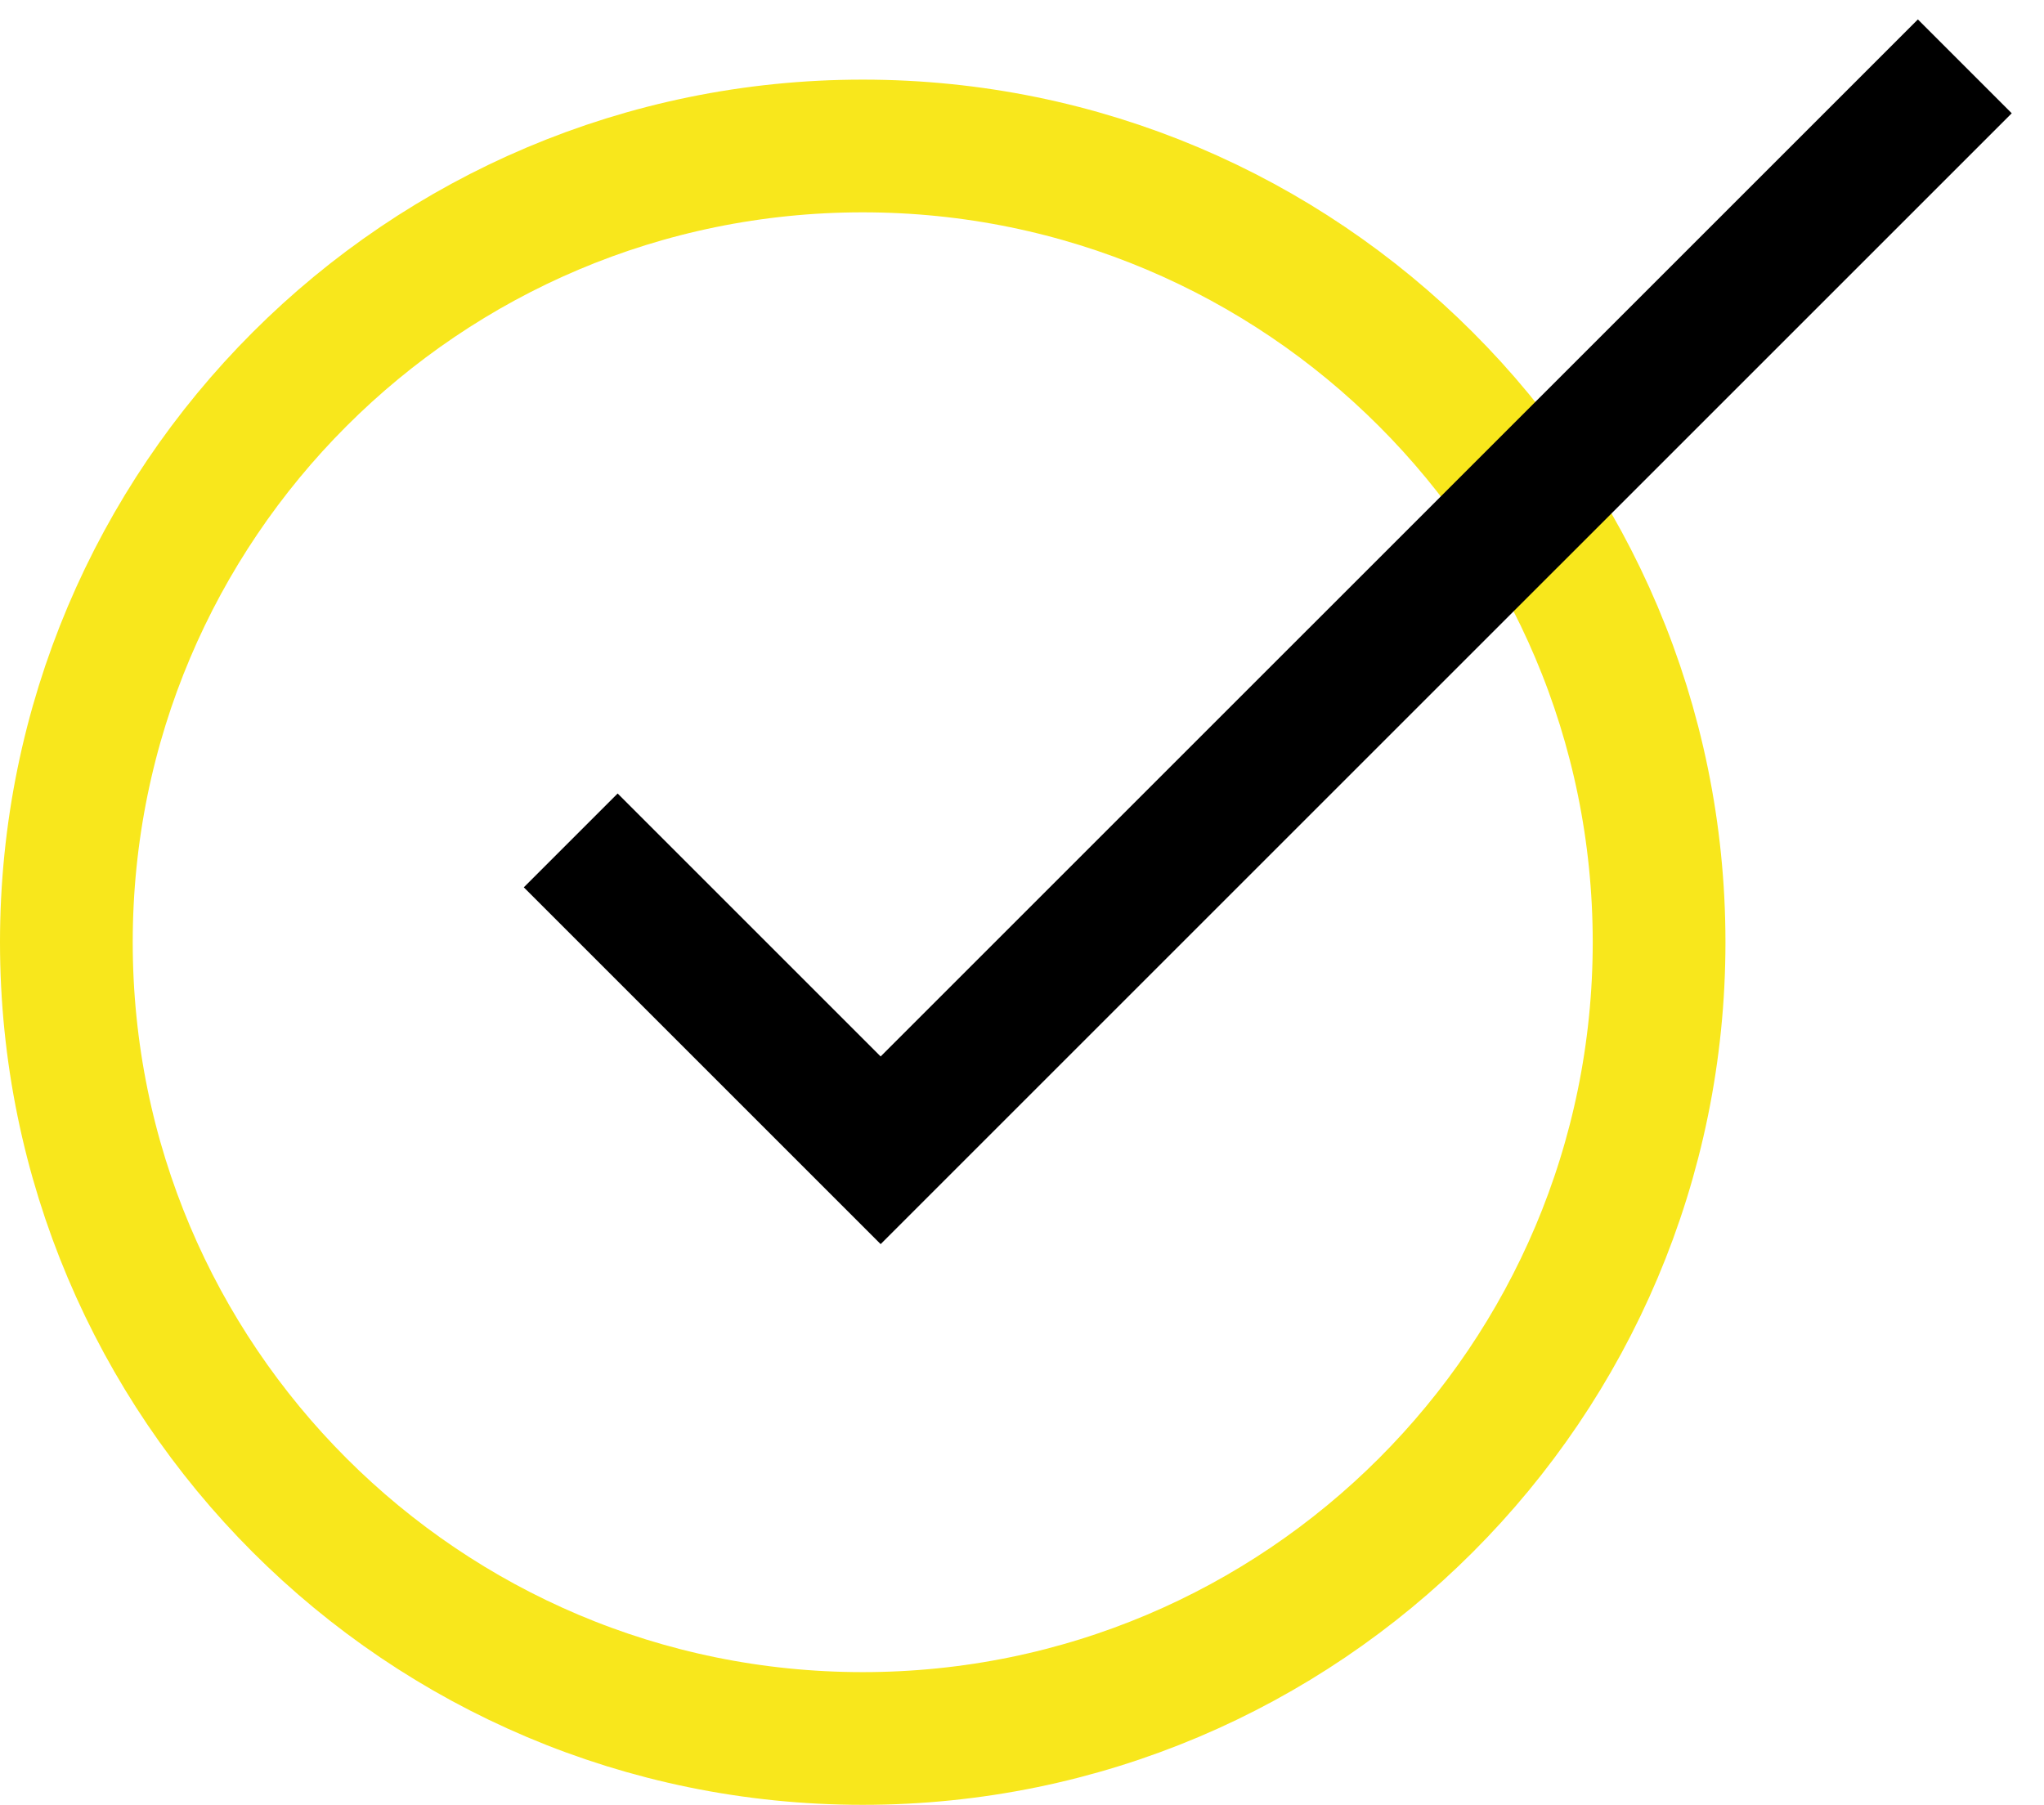
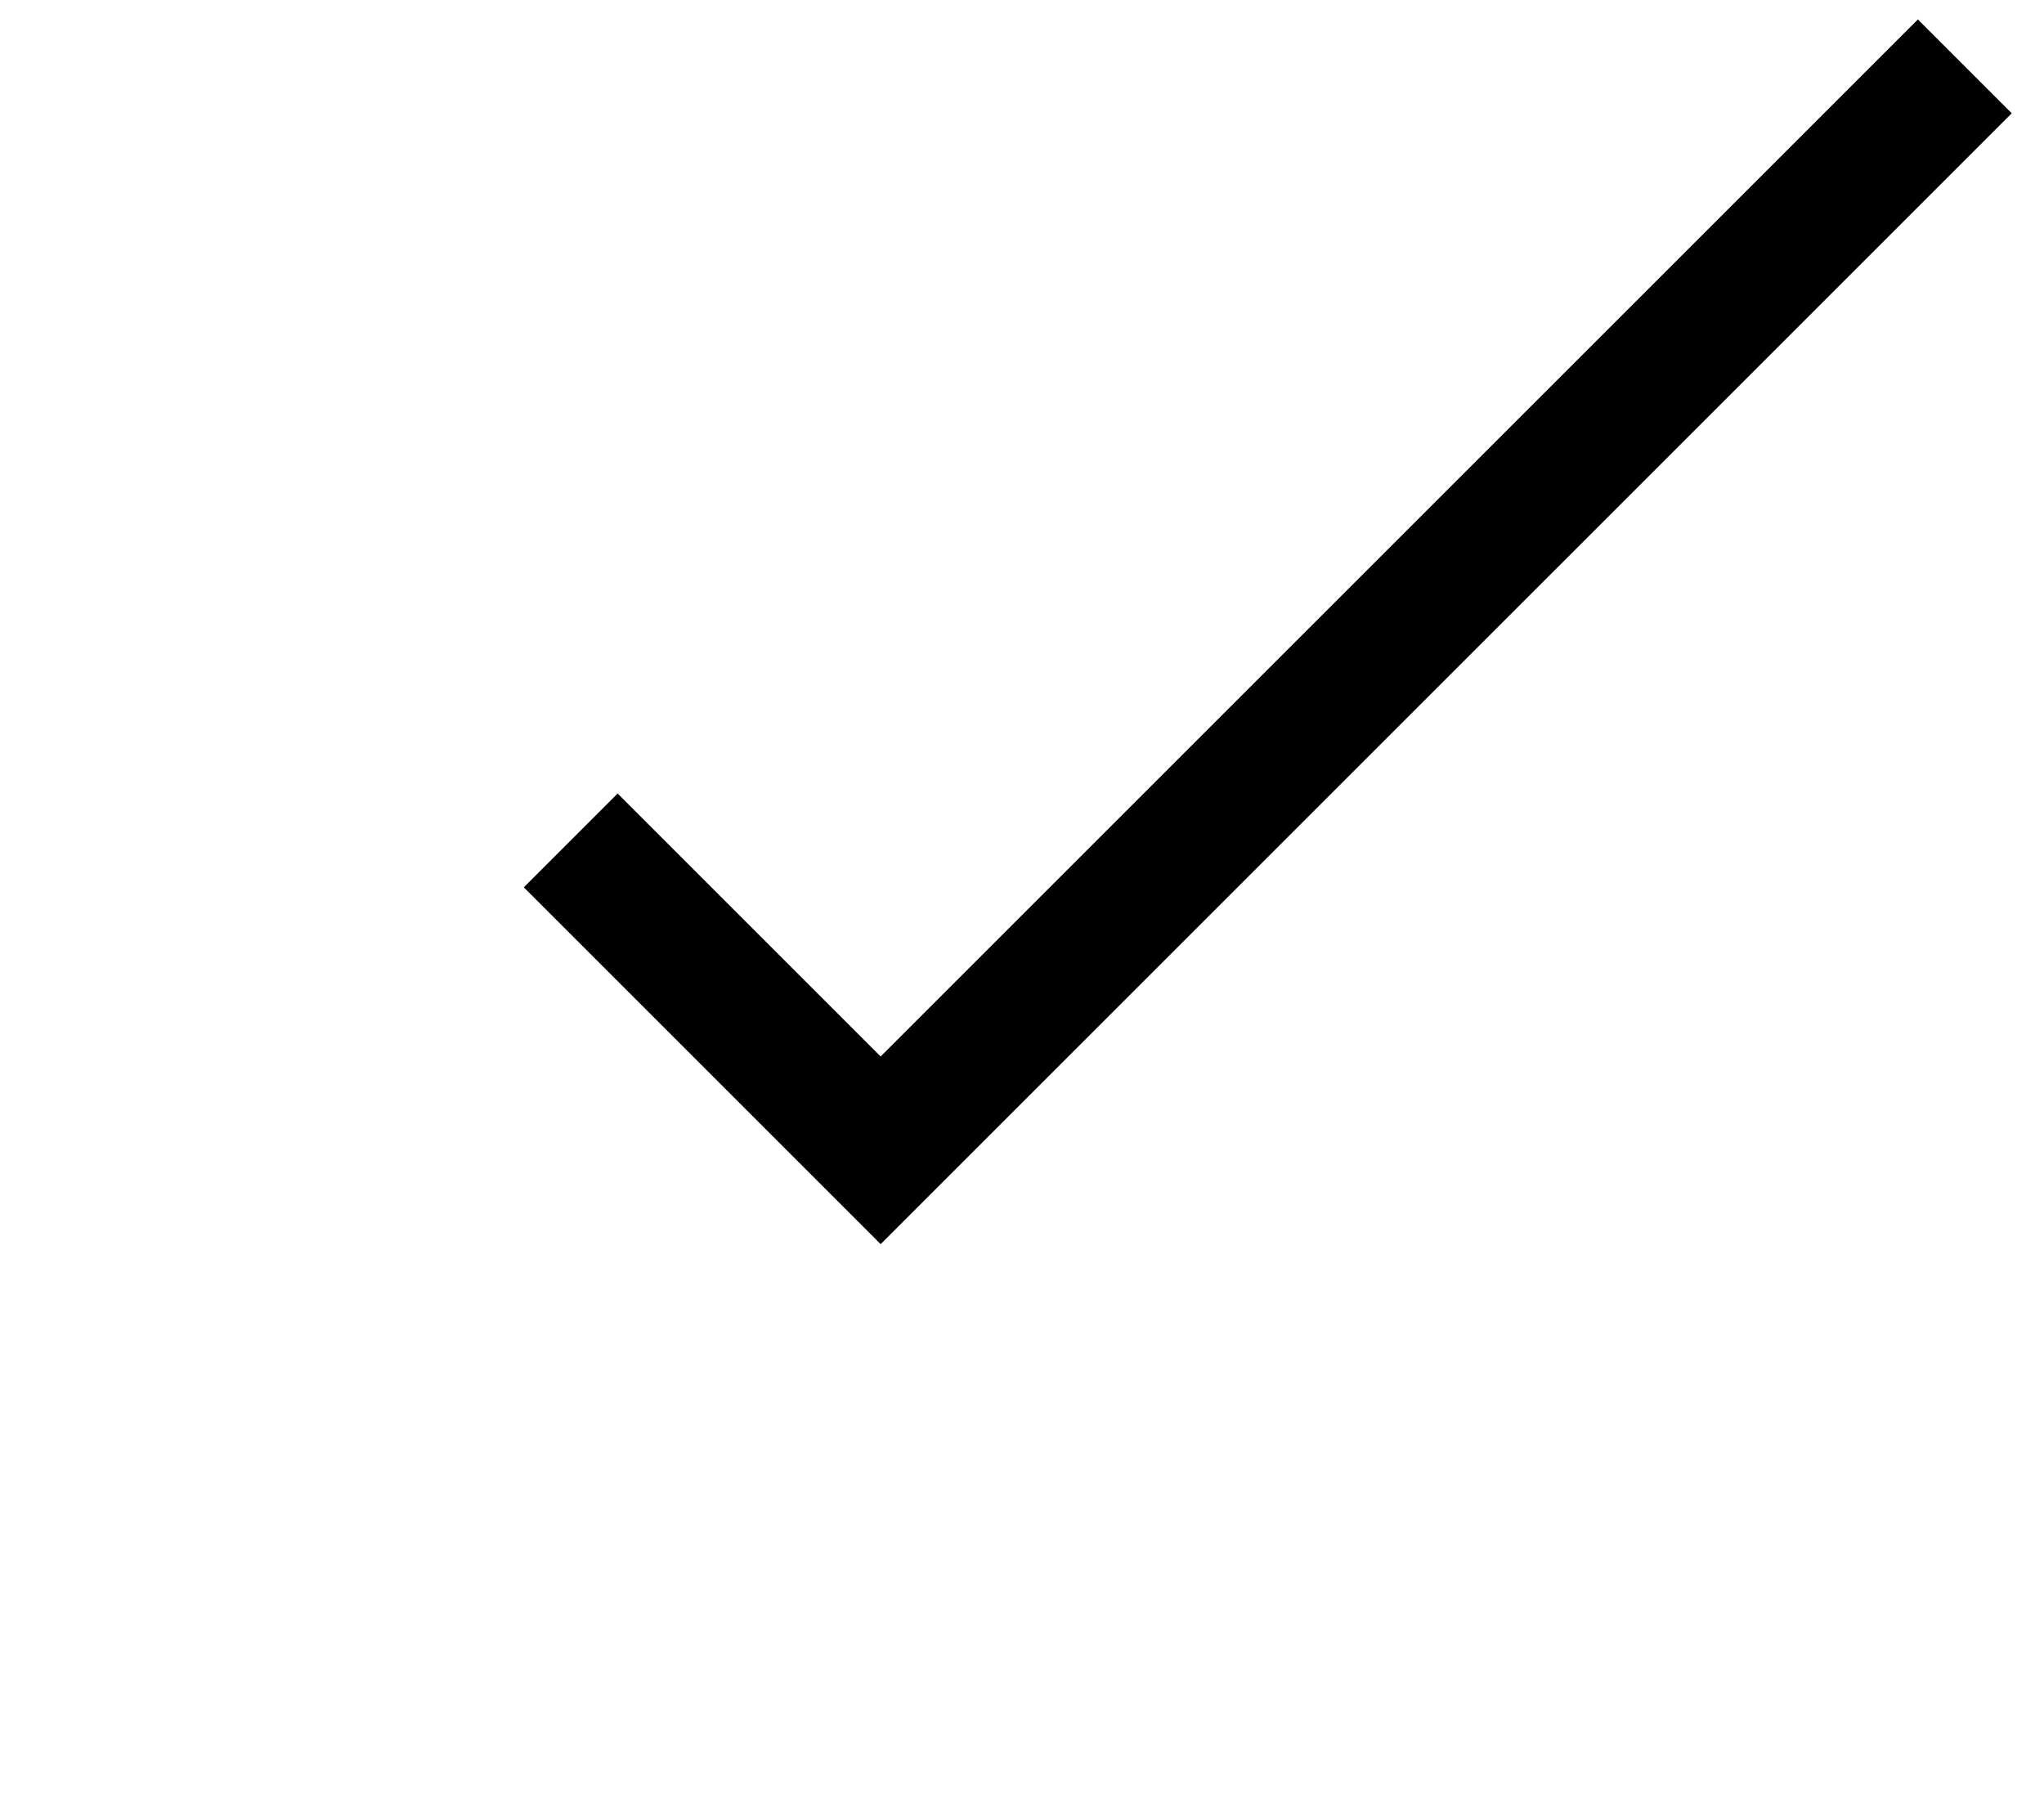
<svg xmlns="http://www.w3.org/2000/svg" width="77px" height="68px" viewBox="0 0 77 68" version="1.1">
  <desc>Created with Lunacy</desc>
  <g id="Group-2" transform="translate(2.5 2.5)">
-     <path d="M30 60C46.569 60 60 46.569 60 30C60 13.431 46.569 0 30 0C13.431 0 0 13.431 0 30C0 46.569 13.431 60 30 60Z" transform="translate(0 3)" id="Oval" fill="none" stroke="#F8E71C" stroke-width="5" />
    <g id="check_mark" transform="translate(19 0)">
      <path d="M52.517 0L11.675 40.839L0 29.164" id="Stroke-1" fill="none" stroke="#000000" stroke-width="5" />
    </g>
  </g>
</svg>